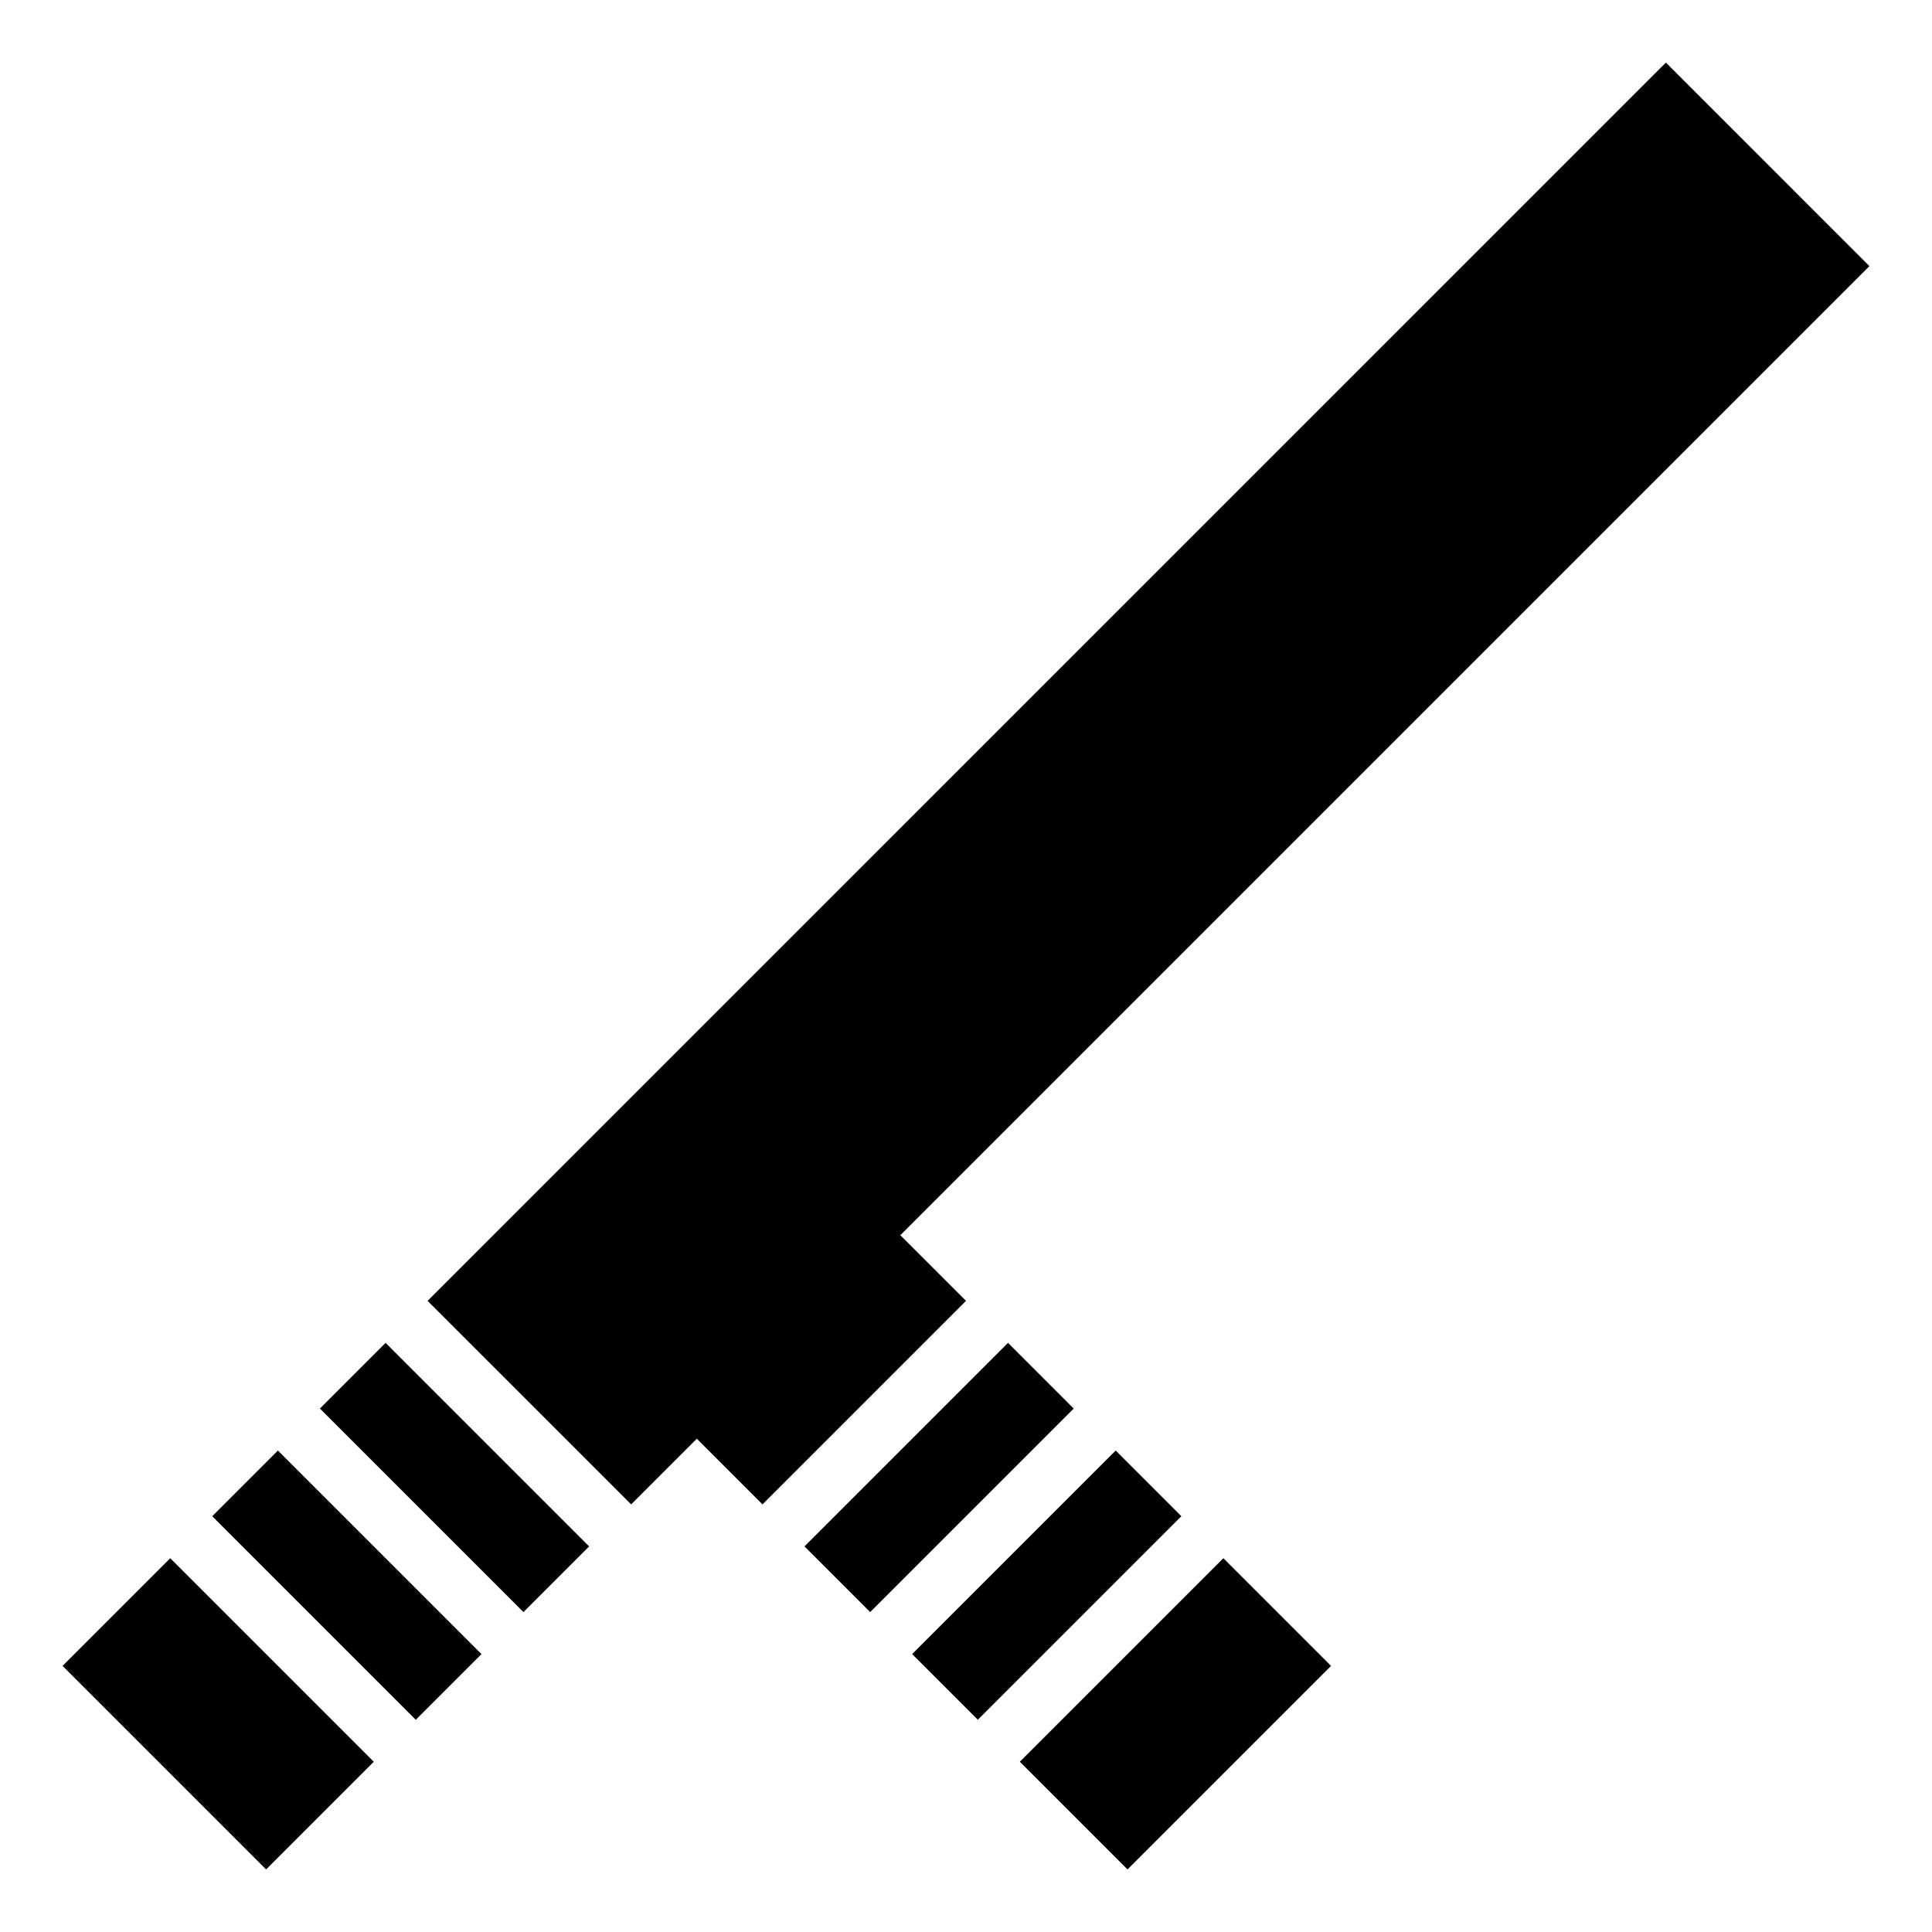
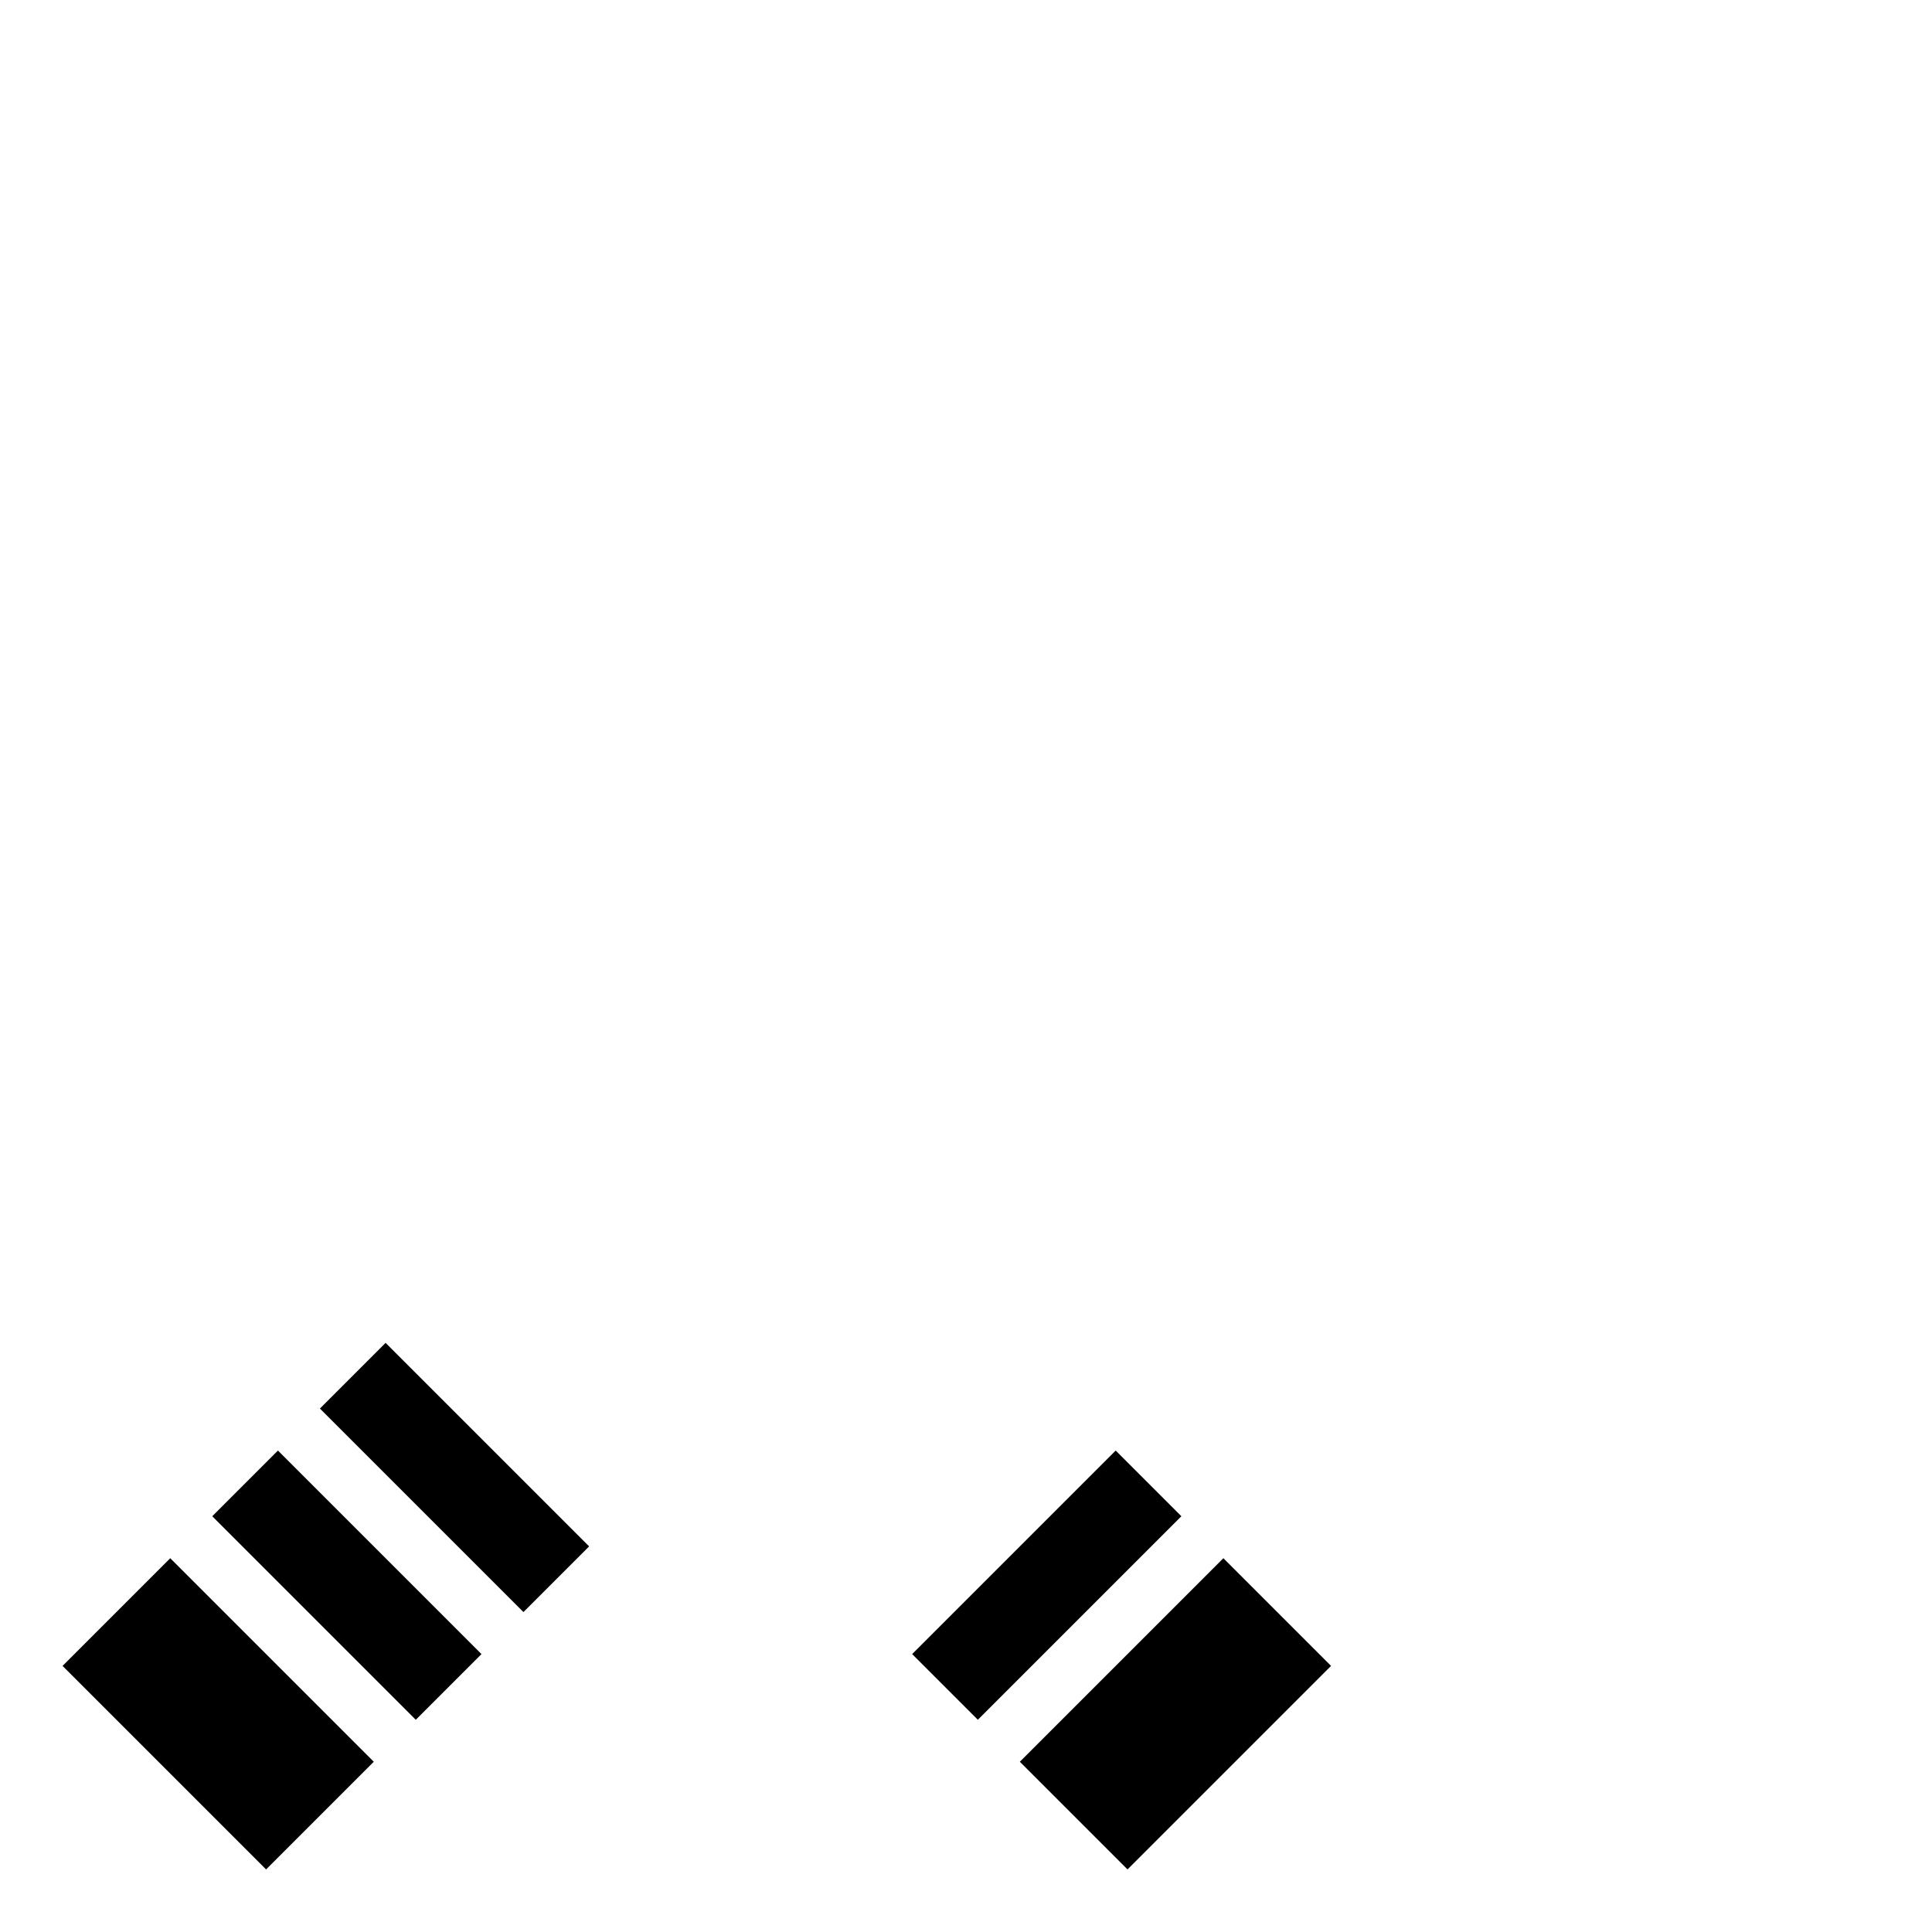
<svg xmlns="http://www.w3.org/2000/svg" fill="#000000" width="800px" height="800px" version="1.1" viewBox="144 144 512 512">
  <g>
    <path d="m385.73 582.35 53.938-53.938 17.406 17.406-53.938 53.938z" />
    <path d="m228.78 517.28 17.406-17.406 53.938 53.938-17.406 17.406z" />
-     <path d="m311.26 542.68 17.406-17.406 17.395 17.406 53.941-53.941-17.406-17.395 256.82-256.82-53.93-53.941-328.17 328.16z" />
-     <path d="m357.2 553.81 53.938-53.938 17.406 17.406-53.938 53.938z" />
    <path d="m414.27 610.88 53.938-53.938 28.535 28.535-53.938 53.938z" />
    <path d="m160.58 585.48 28.535-28.535 53.938 53.938-28.535 28.535z" />
    <path d="m200.25 545.82 17.406-17.406 53.938 53.938-17.406 17.406z" />
  </g>
</svg>